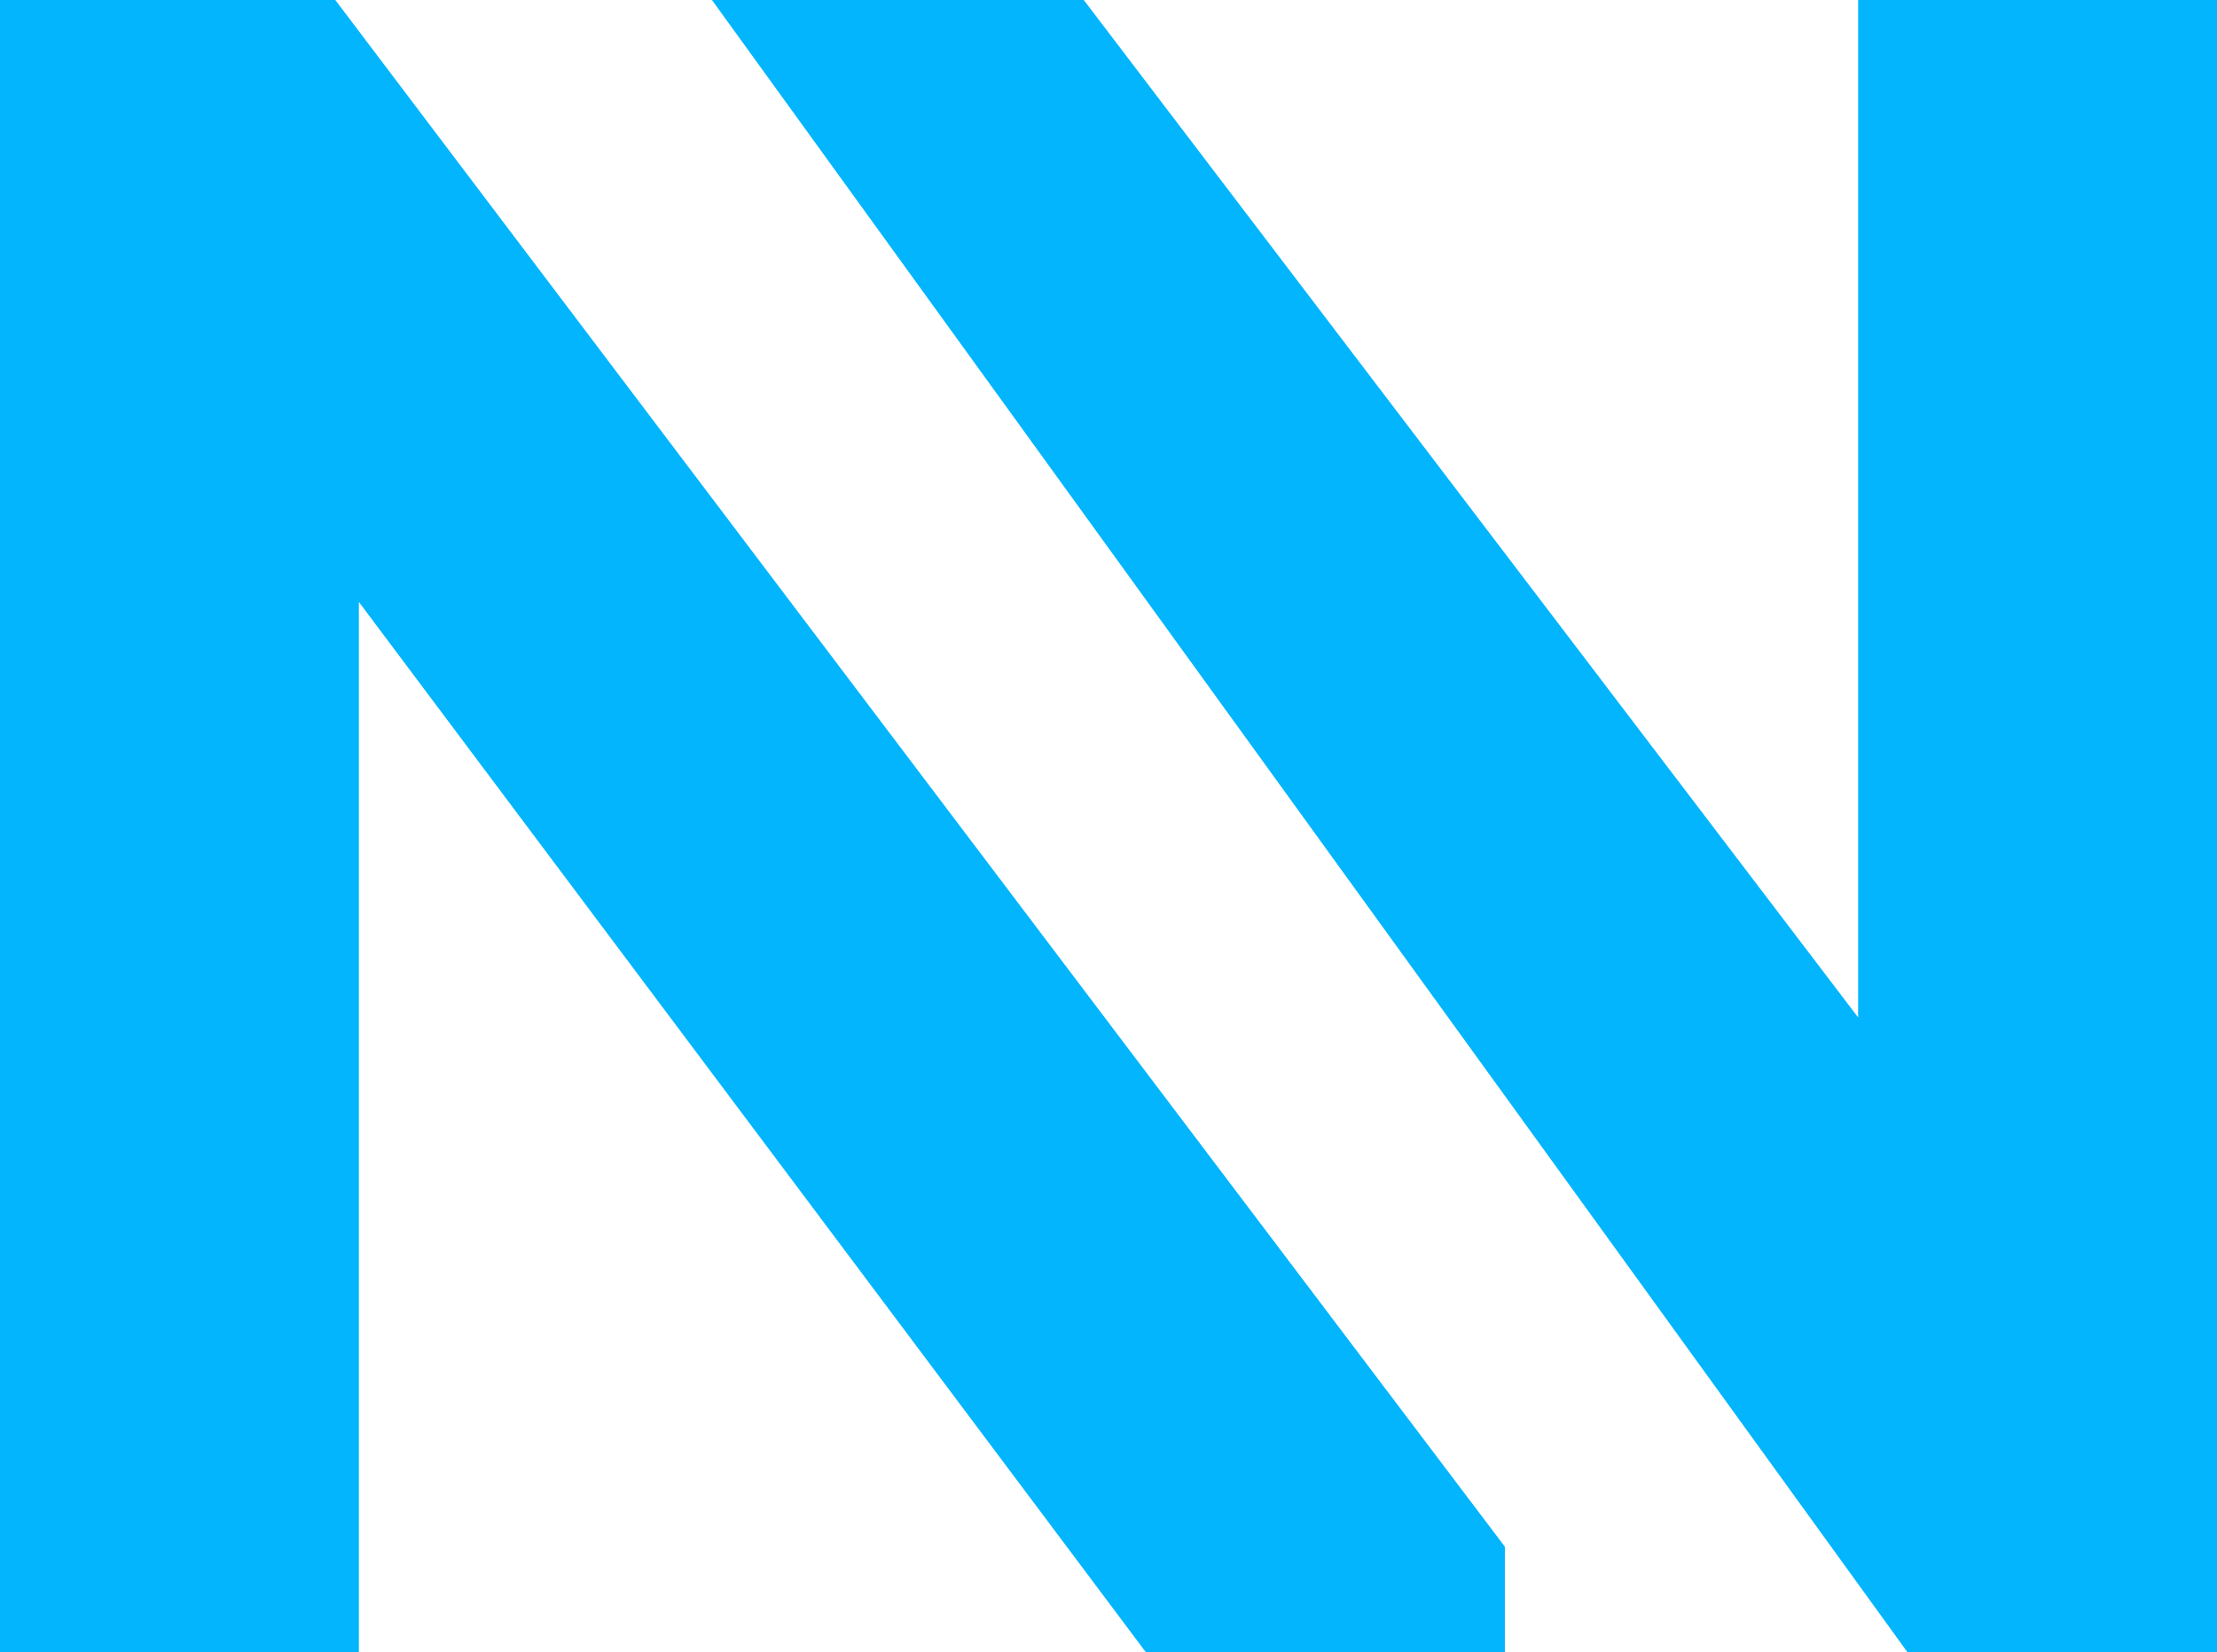
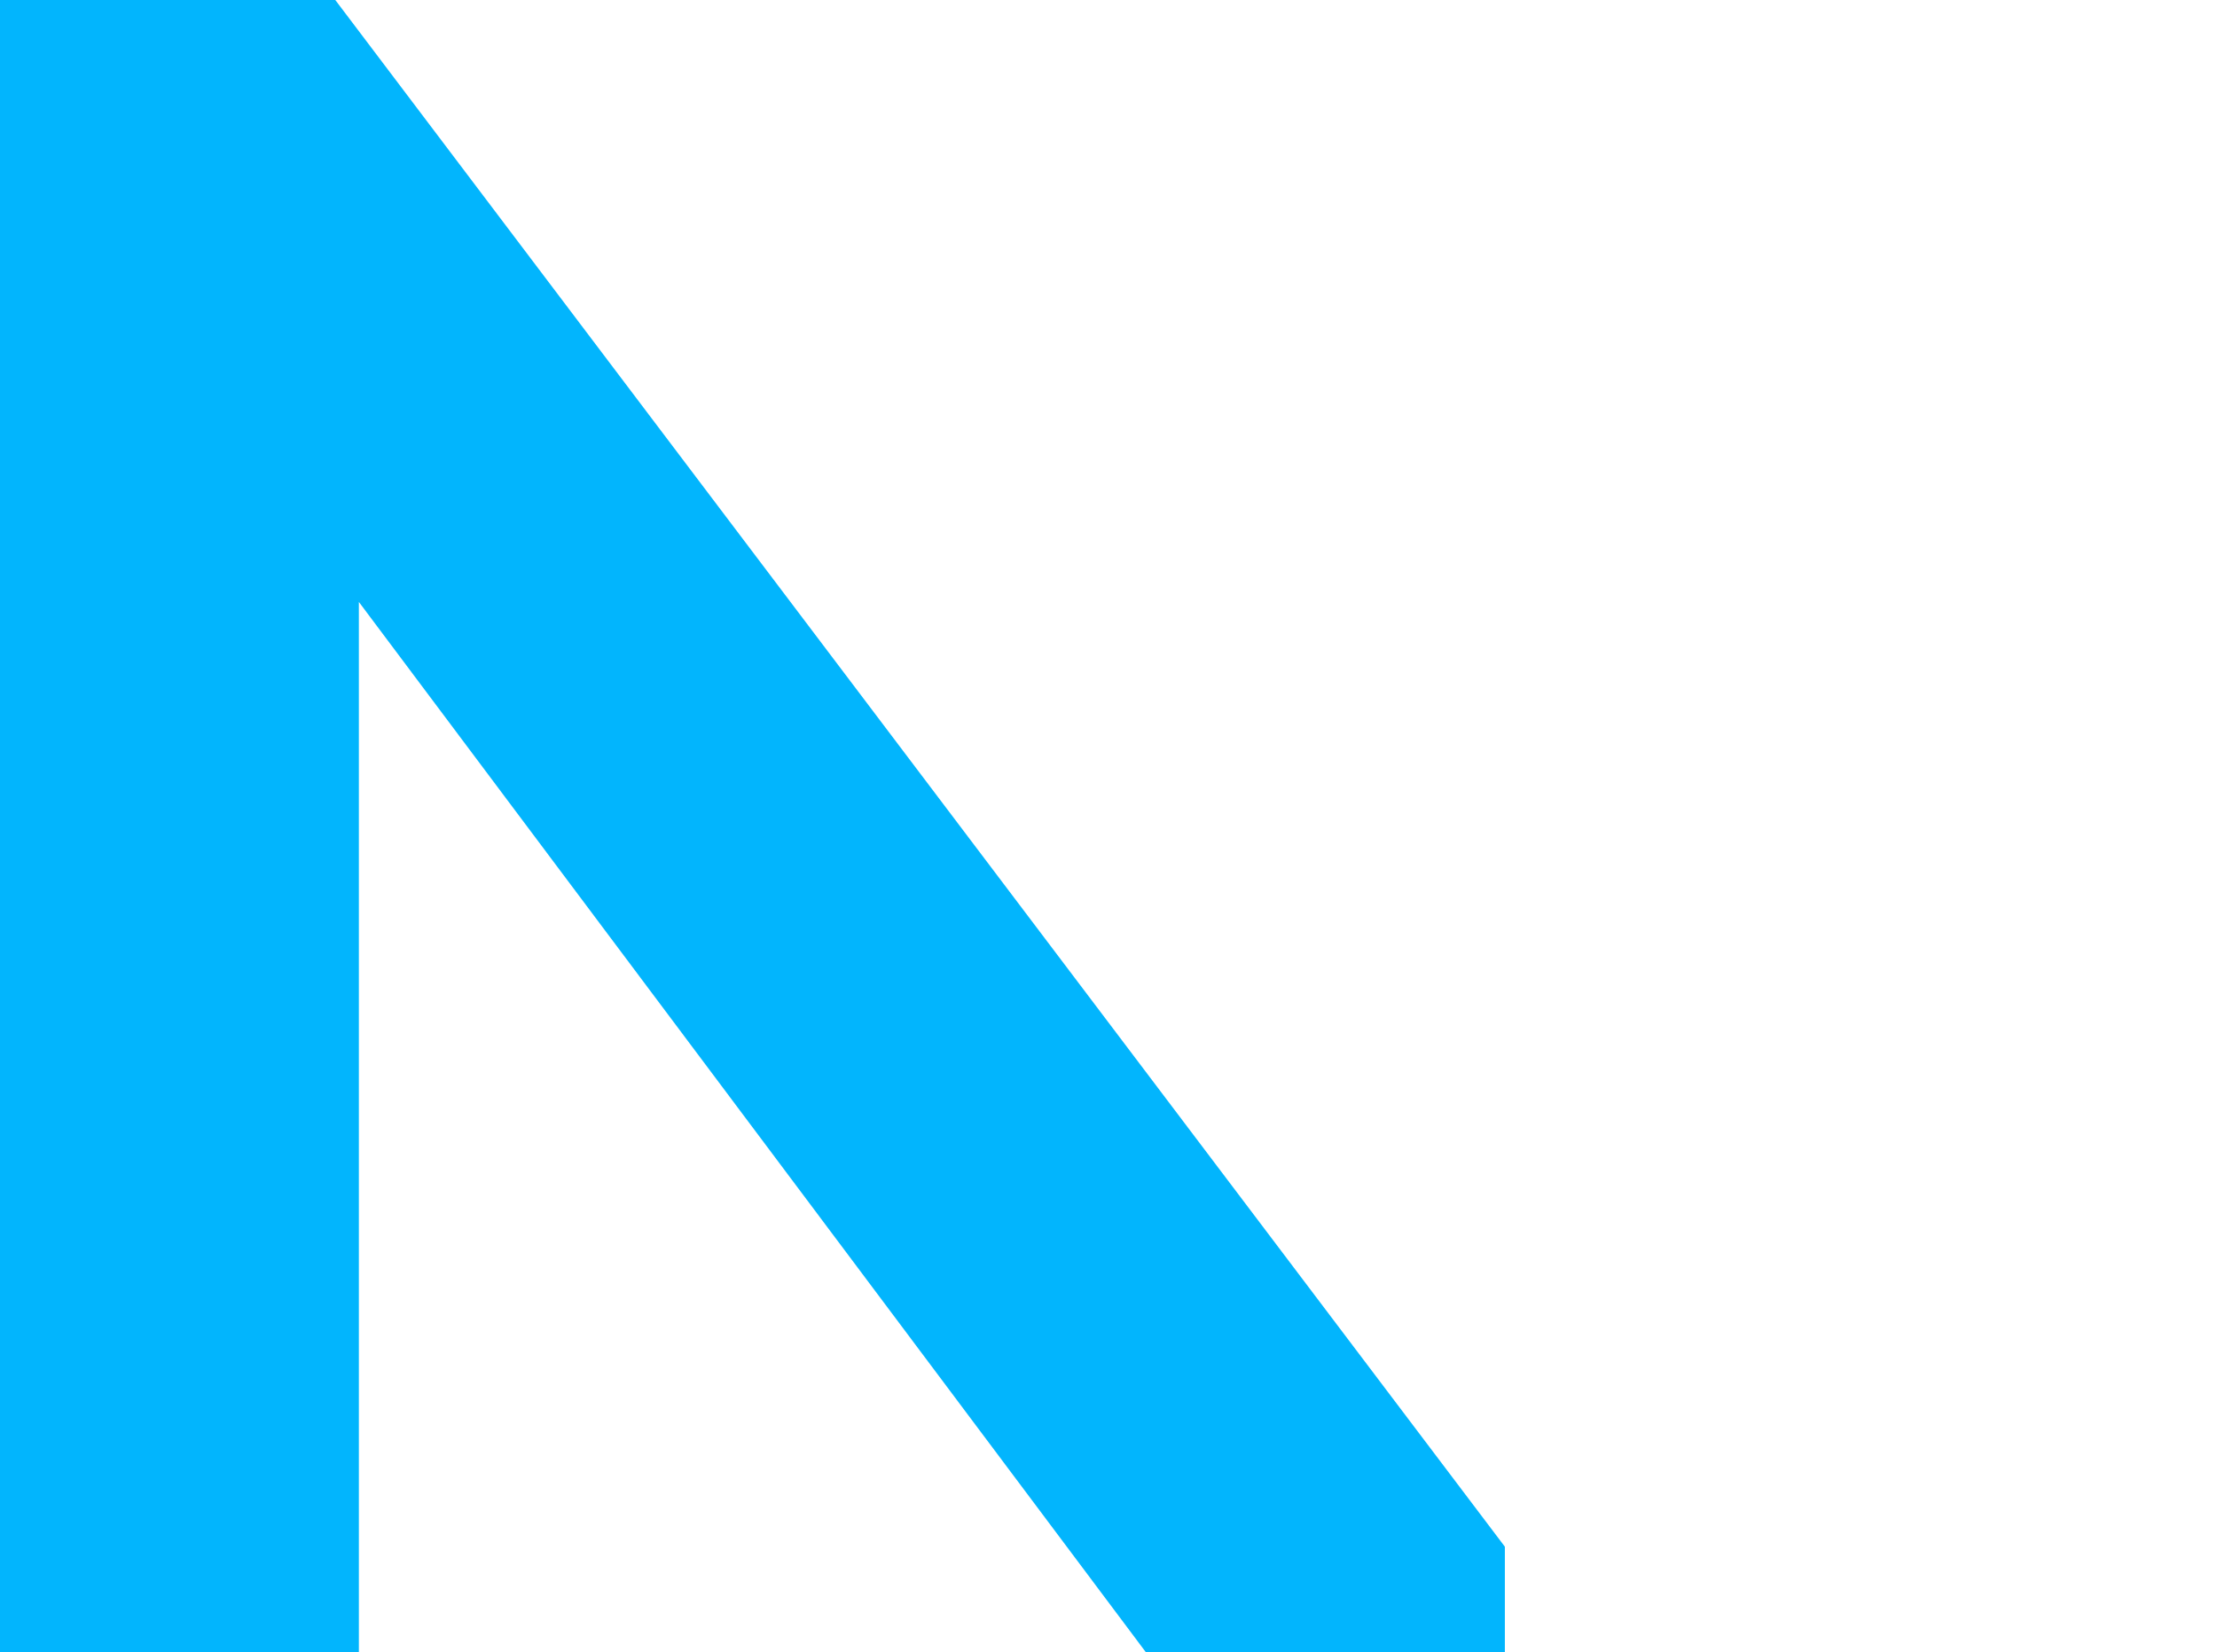
<svg xmlns="http://www.w3.org/2000/svg" id="Layer_2" viewBox="0 0 114.72 85.51">
  <defs>
    <style>.cls-1{fill:#02b5fd;stroke-width:0px;}</style>
  </defs>
  <g id="Layer_1-2">
    <polygon class="cls-1" points="0 0 0 85.51 18.57 85.51 18.57 31.15 59.3 85.51 77.87 85.51 77.87 80.04 17.35 0 0 0" />
-     <polygon class="cls-1" points="36.84 0 98.71 85.51 114.72 85.51 114.72 0 96.15 0 96.15 52.65 56.08 0 36.84 0" />
  </g>
</svg>